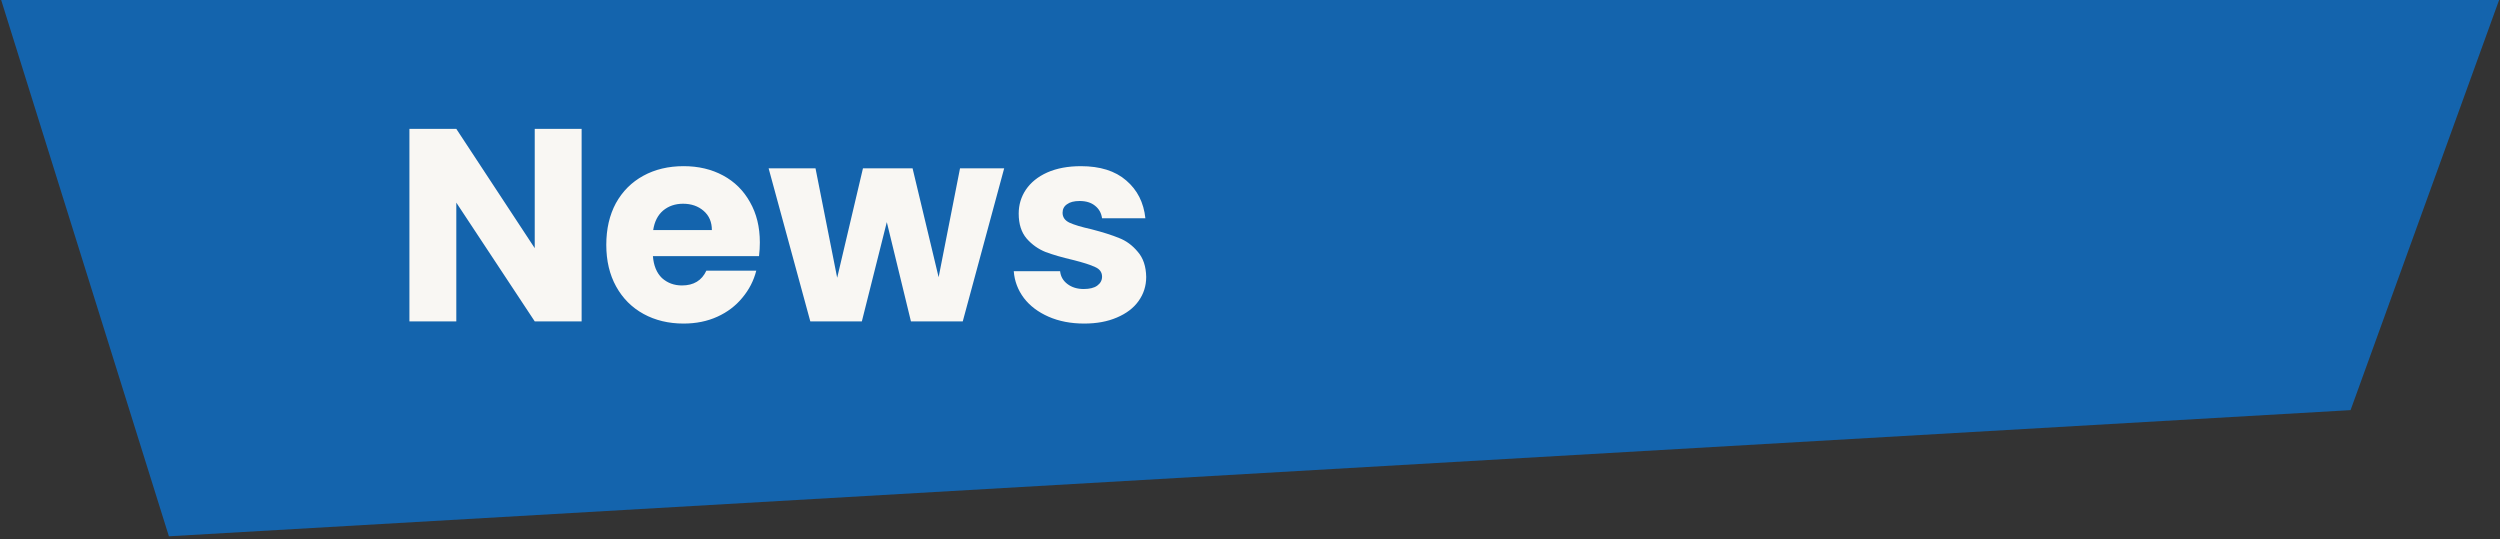
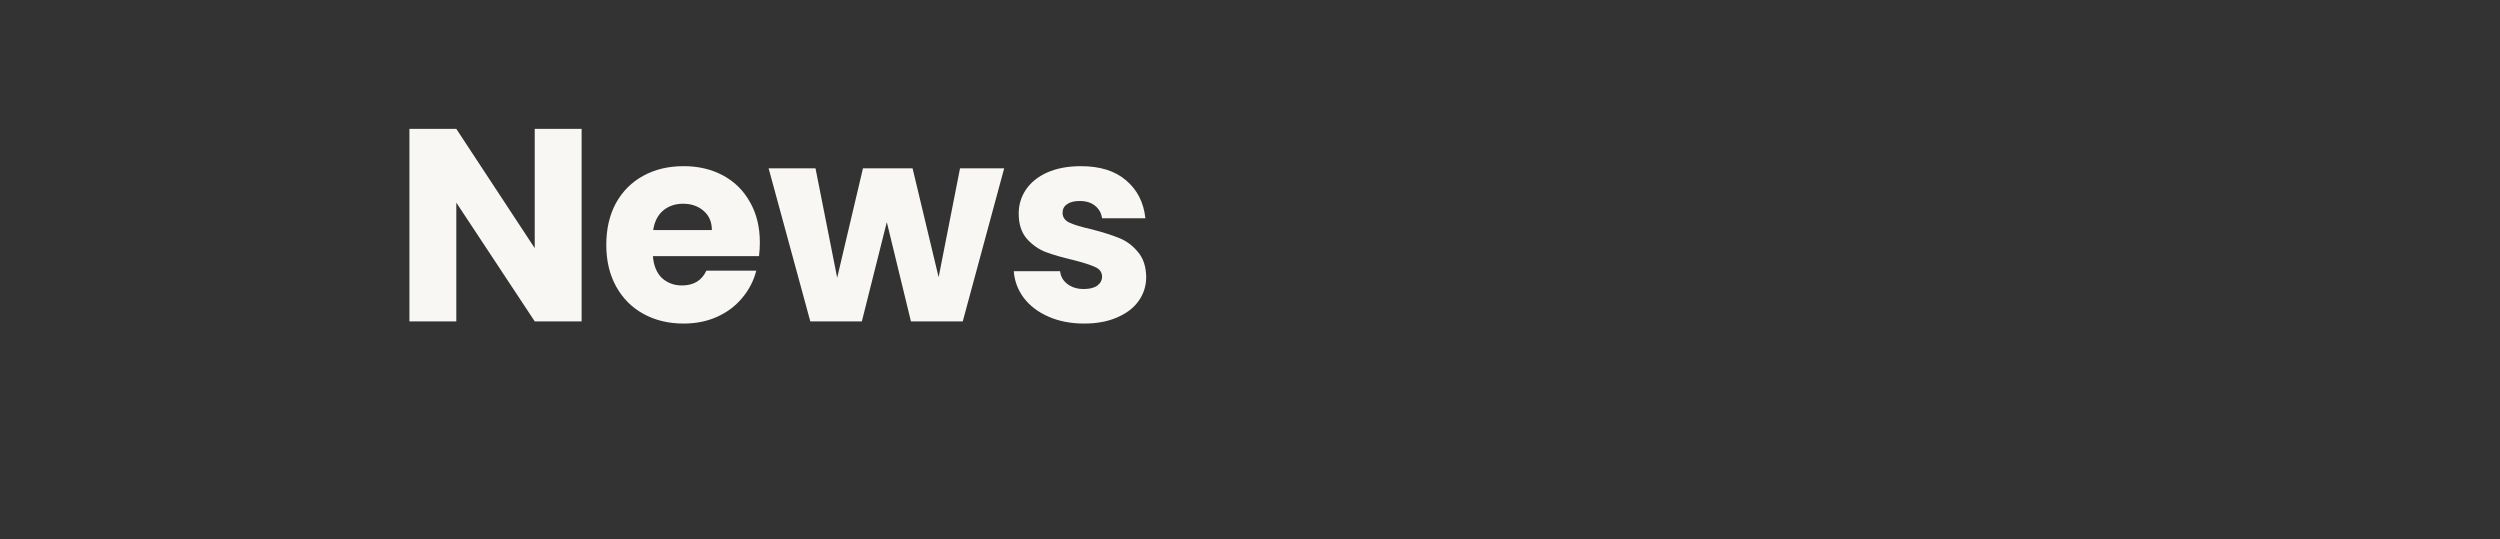
<svg xmlns="http://www.w3.org/2000/svg" clip-rule="evenodd" fill-rule="evenodd" stroke-linejoin="round" stroke-miterlimit="2" viewBox="0 0 136.76 29.512" xml:space="preserve">
  <rect x="0" y="0" width="136.76" height="29.512" fill="#333333" stroke="none" />
  <g transform="translate(-861.51 -684.7)">
    <g transform="matrix(9.733 0 0 .709 -124.81 240.85)">
-       <path d="m115.39 625.79h-14.051l0.948 41.61 12.262-9.734z" fill="#0086ff" fill-opacity=".6" />
-     </g>
+       </g>
    <g transform="translate(8.957 410.6)">
      <path d="m884.37 291.68h-2.565l-4.29-6.495v6.495h-2.565v-10.53h2.565l4.29 6.525v-6.525h2.565zm9.75-4.32q0 0.36-0.045 0.75h-5.805q0.06 0.78 0.495 1.2 0.45 0.405 1.095 0.405 0.96 0 1.335-0.81h2.73q-0.21 0.825-0.765 1.485-0.54 0.66-1.365 1.035t-1.845 0.375q-1.23 0-2.19-0.525t-1.5-1.5-0.54-2.28 0.525-2.28q0.54-0.975 1.5-1.5t2.205-0.525q1.215 0 2.16 0.51t1.47 1.455q0.54 0.945 0.54 2.205zm-2.625-0.675q0-0.66-0.45-1.05t-1.125-0.39q-0.645 0-1.095 0.375-0.435 0.375-0.54 1.065zm15.99-3.375-2.265 8.37h-2.835l-1.32-5.43-1.365 5.43h-2.82l-2.28-8.37h2.565l1.185 5.985 1.41-5.985h2.715l1.425 5.955 1.17-5.955zm4.38 8.49q-1.095 0-1.95-0.375t-1.35-1.02q-0.495-0.66-0.555-1.47h2.535q0.045 0.435 0.405 0.705t0.885 0.27q0.48 0 0.735-0.18 0.27-0.195 0.27-0.495 0-0.36-0.375-0.525-0.375-0.18-1.215-0.39-0.9-0.21-1.5-0.435-0.6-0.24-1.035-0.735-0.435-0.51-0.435-1.365 0-0.72 0.39-1.305 0.405-0.6 1.17-0.945 0.78-0.345 1.845-0.345 1.575 0 2.475 0.78 0.915 0.78 1.05 2.07h-2.37q-0.06-0.435-0.39-0.69-0.315-0.255-0.84-0.255-0.45 0-0.69 0.18-0.24 0.165-0.24 0.465 0 0.36 0.375 0.54 0.39 0.18 1.2 0.36 0.93 0.24 1.515 0.48 0.585 0.225 1.02 0.75 0.45 0.51 0.465 1.38 0 0.735-0.42 1.32-0.405 0.57-1.185 0.9-0.765 0.33-1.785 0.33z" fill="#f9f7f3" aria-label="News" />
    </g>
  </g>
</svg>